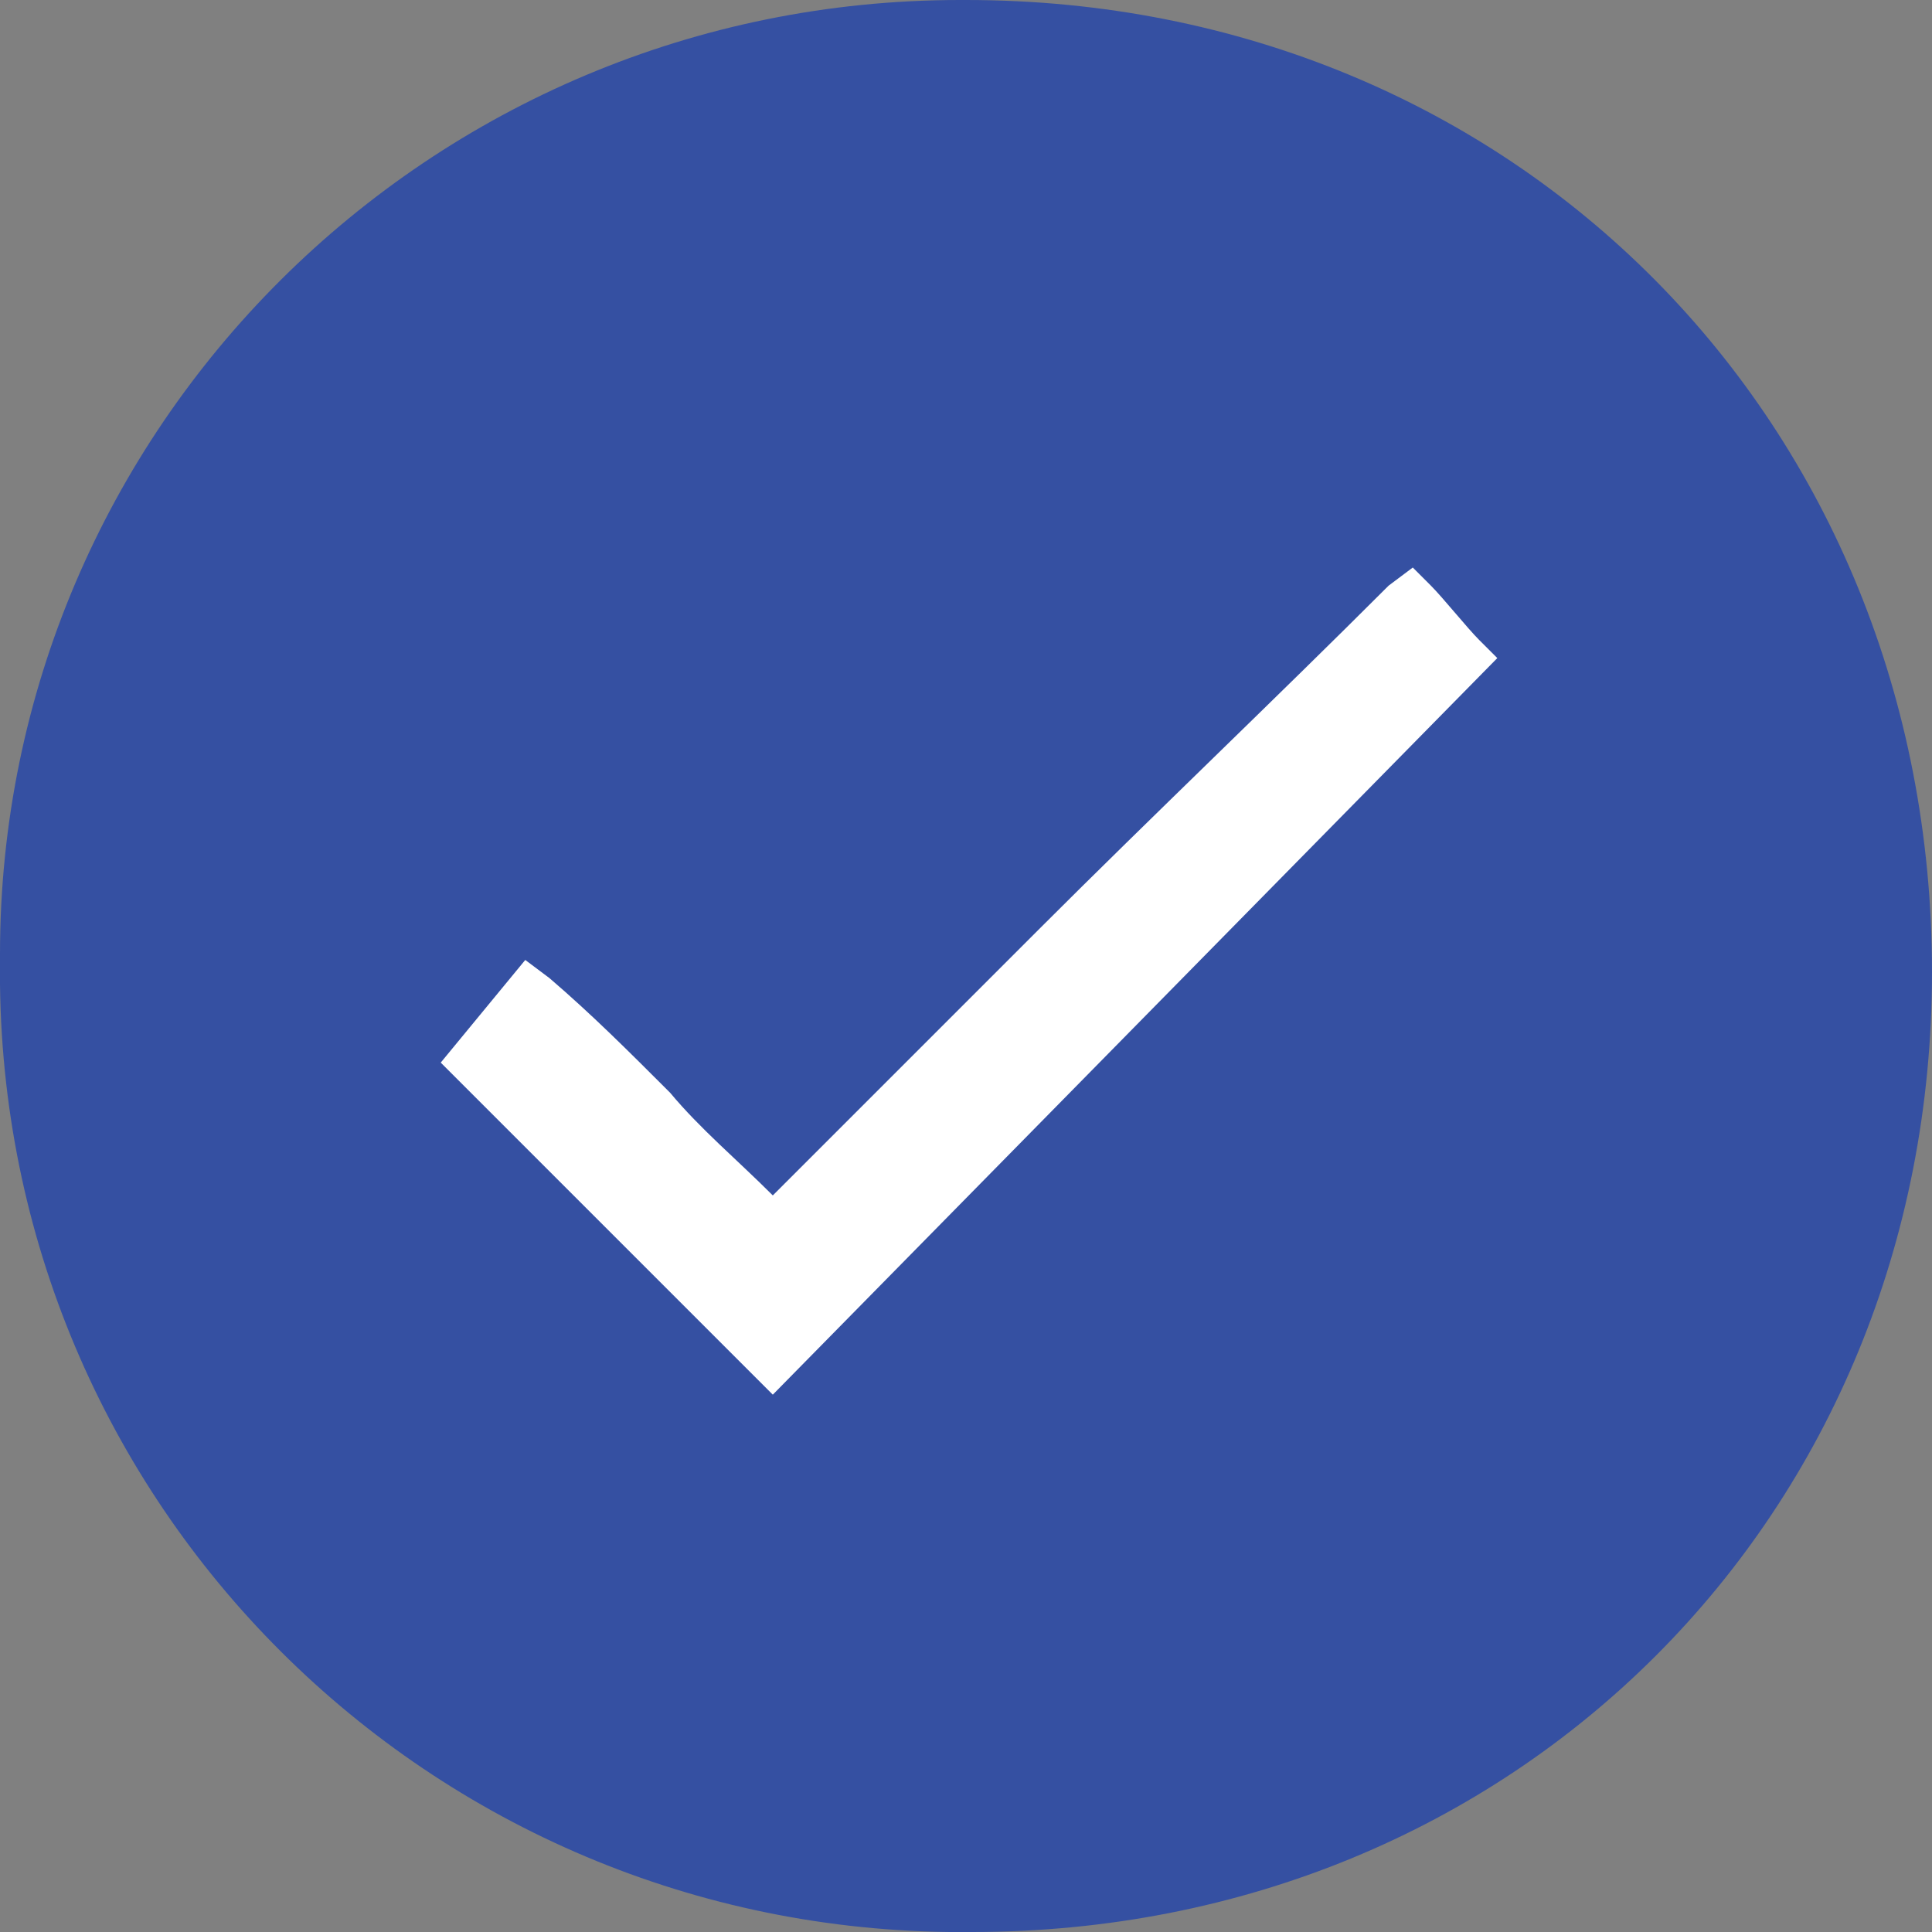
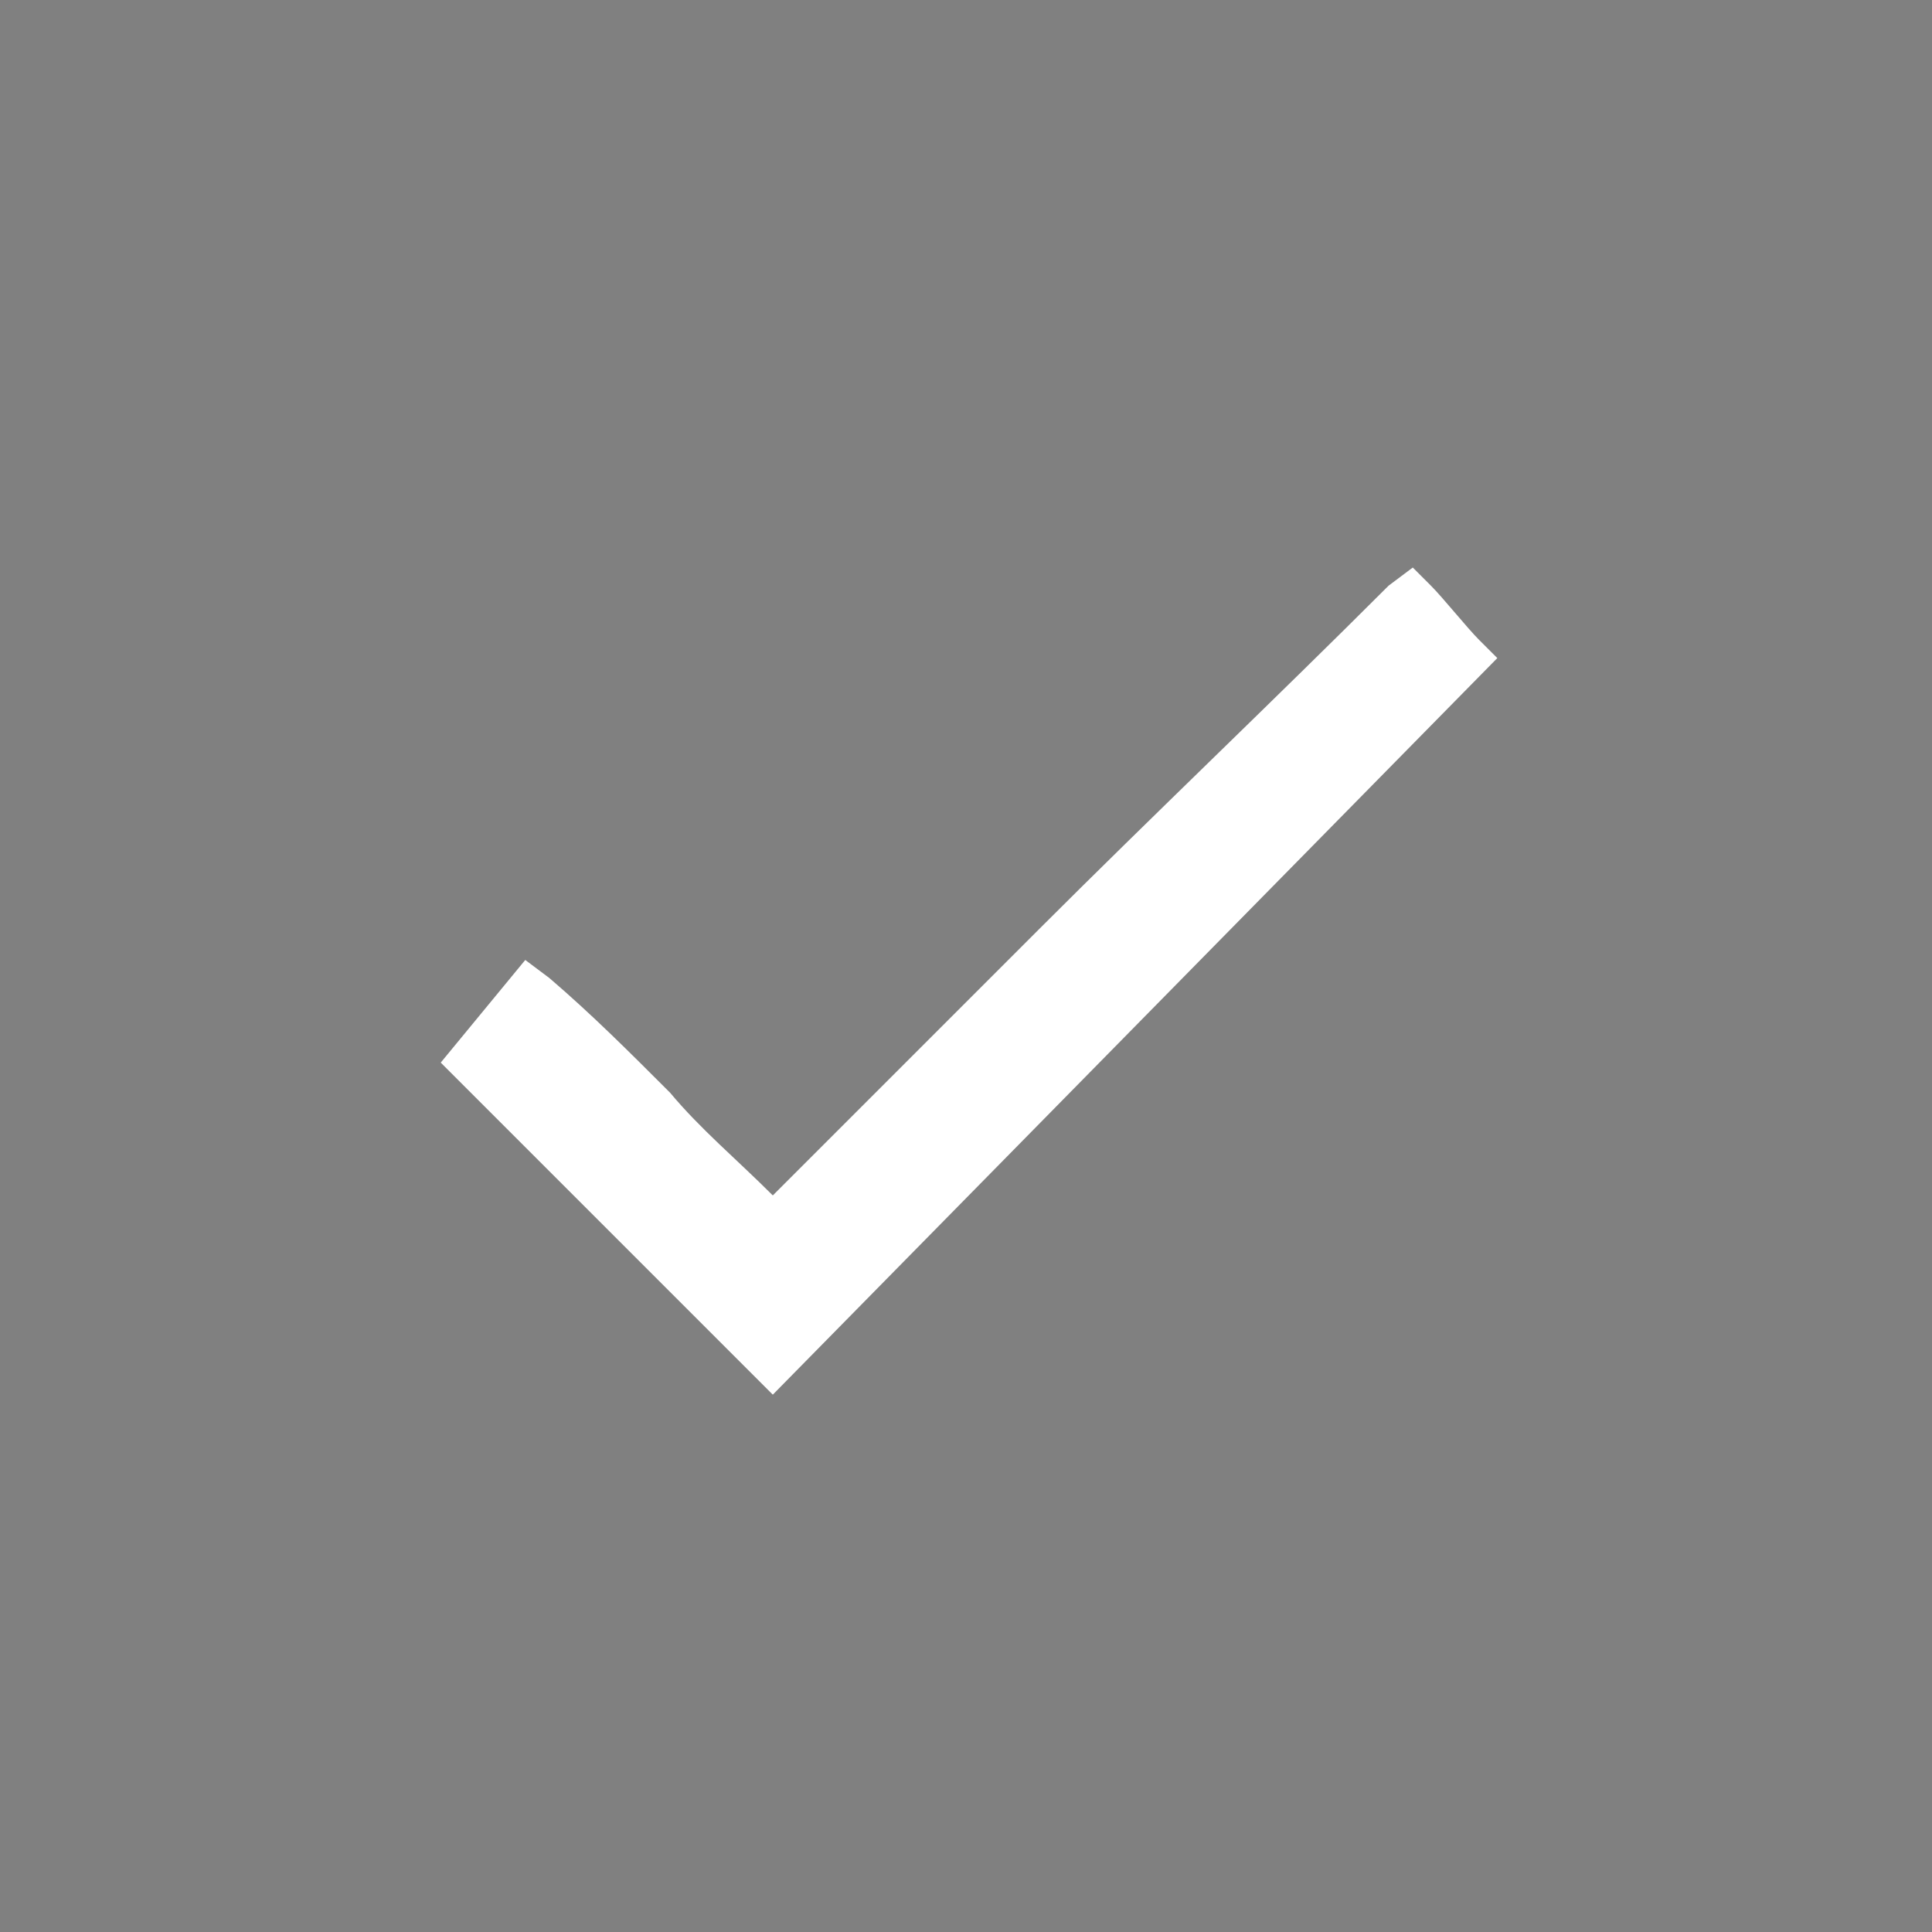
<svg xmlns="http://www.w3.org/2000/svg" version="1.1" id="Layer_1" x="0px" y="0px" viewBox="0 0 32 32" style="enable-background:new 0 0 32 32;" xml:space="preserve">
  <rect x="0" y="0" width="32" height="32" fill="#808080" stroke="none" />
  <style type="text/css">
	.st0{fill:#3550A2;}
	.st1{fill:#FFFFFF;}
</style>
-   <path class="st0" d="M32,16.1c0,9-6.9,15.9-15.9,15.9C7.3,32.1,0.1,25.1,0,16.3c0-0.1,0-0.3,0-0.5C0,7.1,7.1,0,15.9,0  c0,0,0.1,0,0.1,0C25.1,0,32,7,32,16.1z" />
  <path class="st1" d="M24.5,10.6c-0.2-0.2-0.6-0.7-0.8-0.9l-0.3-0.3L23,9.7c-1.9,1.9-3.9,3.8-5.8,5.7c-1.5,1.5-3,3-4.4,4.4  c-0.6-0.6-1.2-1.1-1.7-1.7c-0.7-0.7-1.3-1.3-2-1.9l-0.4-0.3l-1.4,1.7l2,2c1.1,1.1,2.2,2.2,3.1,3.1l0.4,0.4l12-12.2L24.5,10.6z" />
</svg>